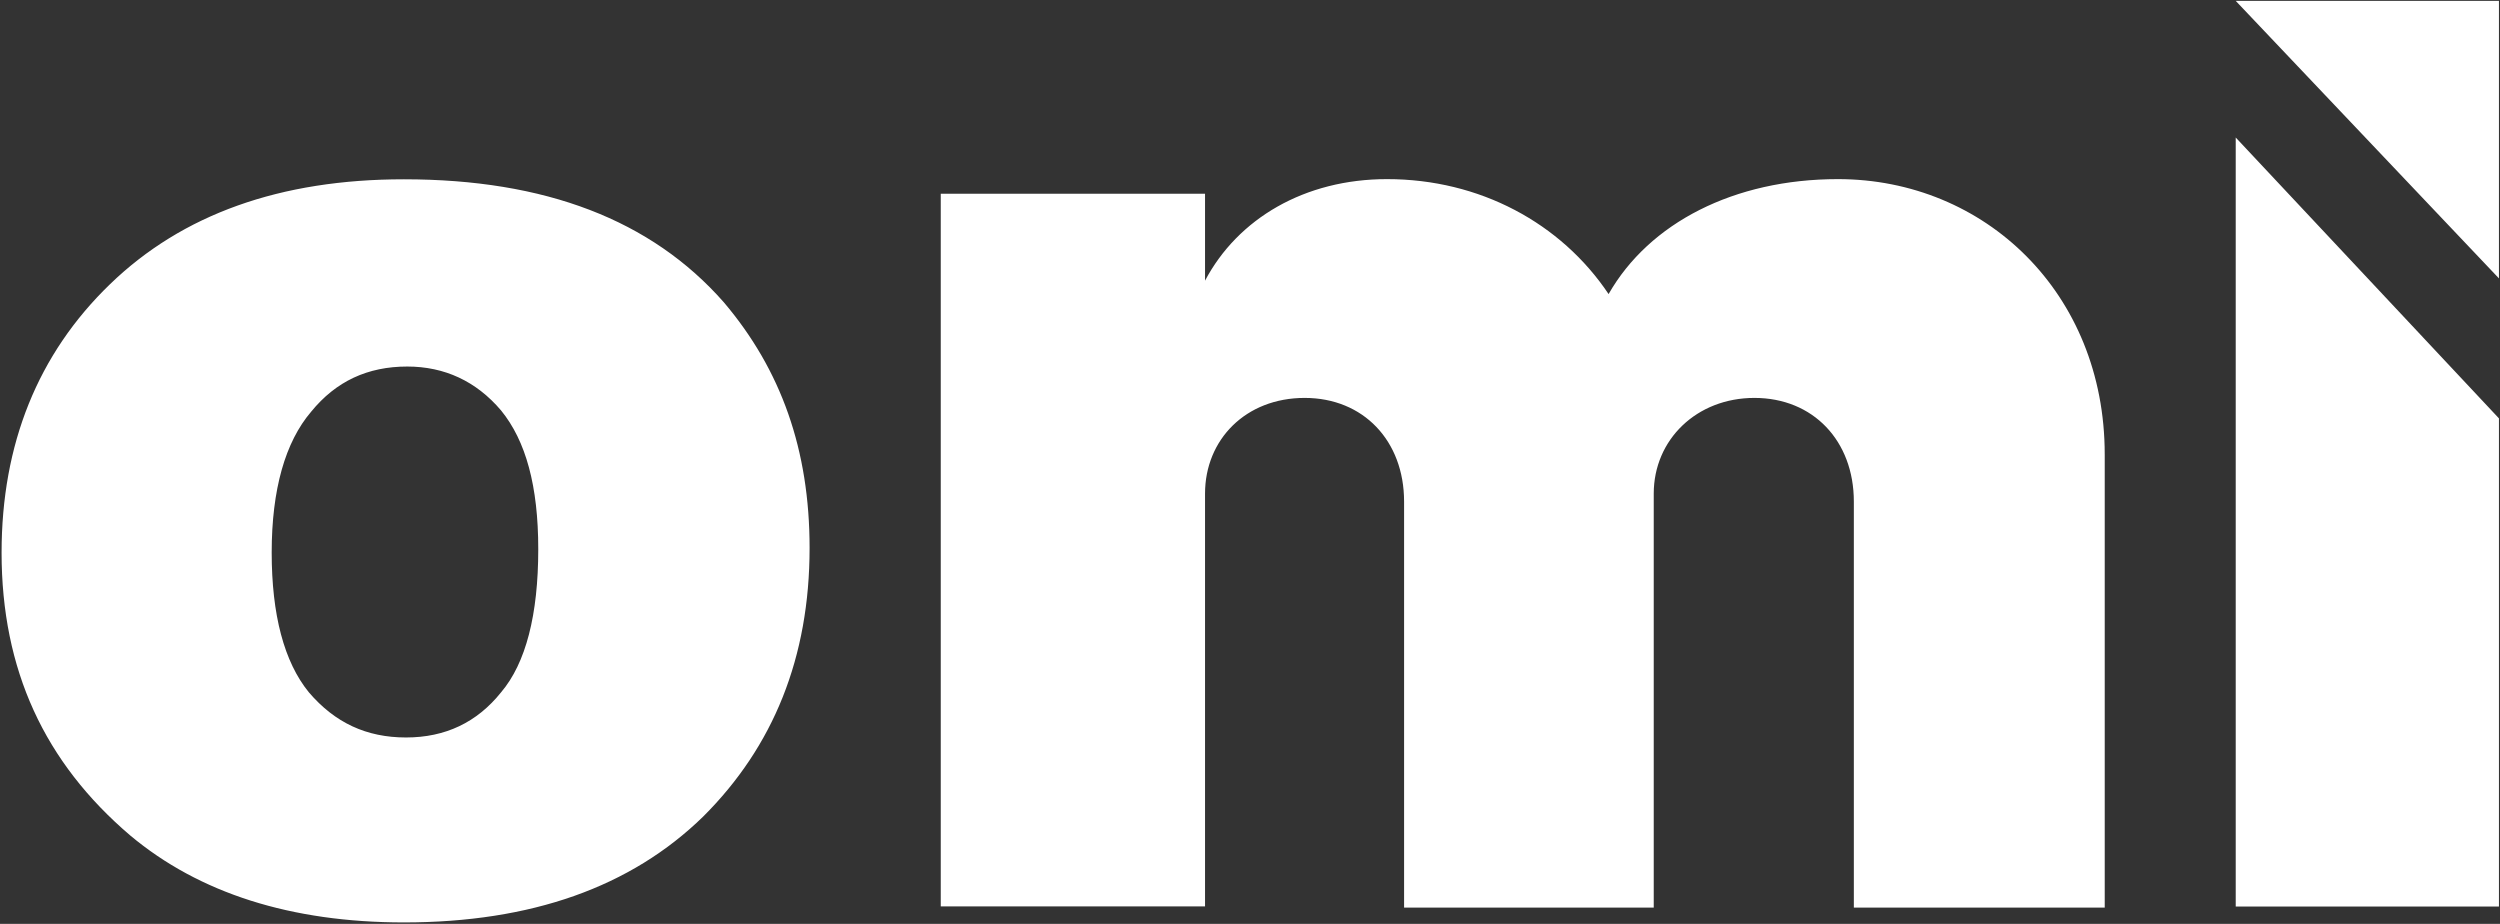
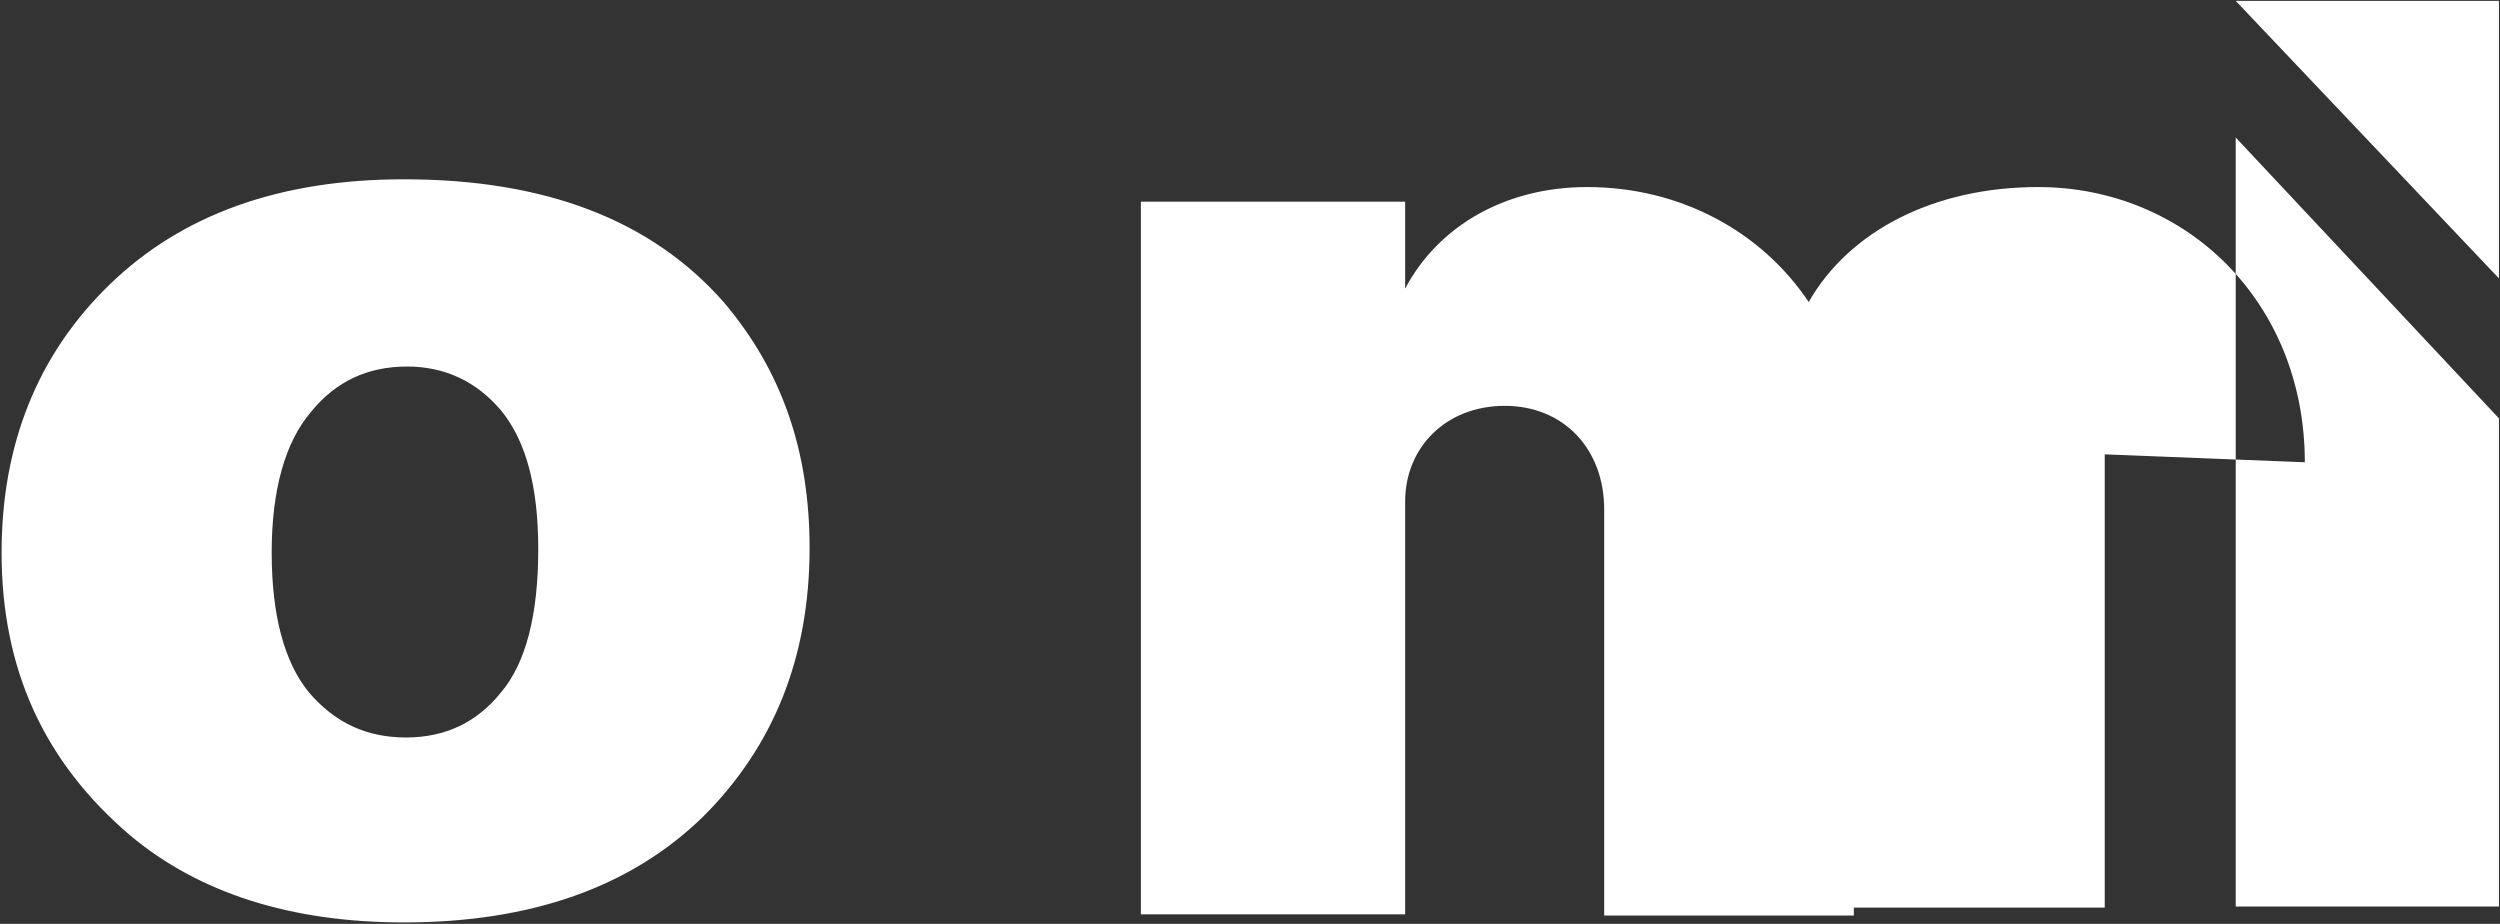
<svg xmlns="http://www.w3.org/2000/svg" version="1.2" viewBox="0 0 1418 524" width="1418" height="524">
  <rect x="0" y="0" width="1418" height="524" fill="#333333" stroke="none" />
  <title>Ominvest-investor-presentation-H1-2023-6-9-2023--1-pdf-svg</title>
  <style>
		.s0 { fill: #ffffff } 
	</style>
-   <path id="Path 6" fill-rule="evenodd" class="s0" d="m1193.8 257.7v257.1h-142.3v-230.3c0-34.5-23.1-58.8-56.4-58.8-32.7 0-57.1 23.6-57.1 54.3v234.8h-141.6v-230.3c0-34.5-23.1-58.8-56.4-58.8-33.4 0-56.5 23.6-56.5 54.3v234.1h-149.9v-404.2h149.9v49.3c18.6-35.2 56.5-57.6 103.2-57.6 52.6 0 98.7 24.9 125.7 65.2 23-40.3 71.1-65.2 130.1-65.2 83.3 0 151.3 64.6 151.3 156.1zm223.6-99.8l-149.3-157.4h149.3zm0 79.4v276.9h-149.3v-436.2zm-1416.5 76.1c0-61.4 20.5-112.6 61.5-152.2q61.5-59.5 166.7-59.5c80.1 0 140.3 23 181.4 69.7 32.6 38.4 48.7 83.8 48.7 139.4 0 62.1-20.5 112.6-60.3 152.3q-61.5 60.1-169.8 60.1c-64.1 0-116.1-16.6-155.2-49.3-48.7-41.5-73-94-73-160.5zm153.2 0c0 35.2 7 62 21.1 79.3 14.8 17.3 32.7 25.6 55.1 25.6q33.4 0 53.9-25.6c14.1-16.6 21.1-44.1 21.1-81.2 0-35.8-7-61.4-21.1-78.7-14.1-16.6-32.1-24.9-53.2-24.9-22.4 0-40.4 8.3-54.5 25.6-14.7 17.2-22.4 44.1-22.4 79.9z" />
+   <path id="Path 6" fill-rule="evenodd" class="s0" d="m1193.8 257.7v257.1h-142.3v-230.3v234.8h-141.6v-230.3c0-34.5-23.1-58.8-56.4-58.8-33.4 0-56.5 23.6-56.5 54.3v234.1h-149.9v-404.2h149.9v49.3c18.6-35.2 56.5-57.6 103.2-57.6 52.6 0 98.7 24.9 125.7 65.2 23-40.3 71.1-65.2 130.1-65.2 83.3 0 151.3 64.6 151.3 156.1zm223.6-99.8l-149.3-157.4h149.3zm0 79.4v276.9h-149.3v-436.2zm-1416.5 76.1c0-61.4 20.5-112.6 61.5-152.2q61.5-59.5 166.7-59.5c80.1 0 140.3 23 181.4 69.7 32.6 38.4 48.7 83.8 48.7 139.4 0 62.1-20.5 112.6-60.3 152.3q-61.5 60.1-169.8 60.1c-64.1 0-116.1-16.6-155.2-49.3-48.7-41.5-73-94-73-160.5zm153.2 0c0 35.2 7 62 21.1 79.3 14.8 17.3 32.7 25.6 55.1 25.6q33.4 0 53.9-25.6c14.1-16.6 21.1-44.1 21.1-81.2 0-35.8-7-61.4-21.1-78.7-14.1-16.6-32.1-24.9-53.2-24.9-22.4 0-40.4 8.3-54.5 25.6-14.7 17.2-22.4 44.1-22.4 79.9z" />
</svg>